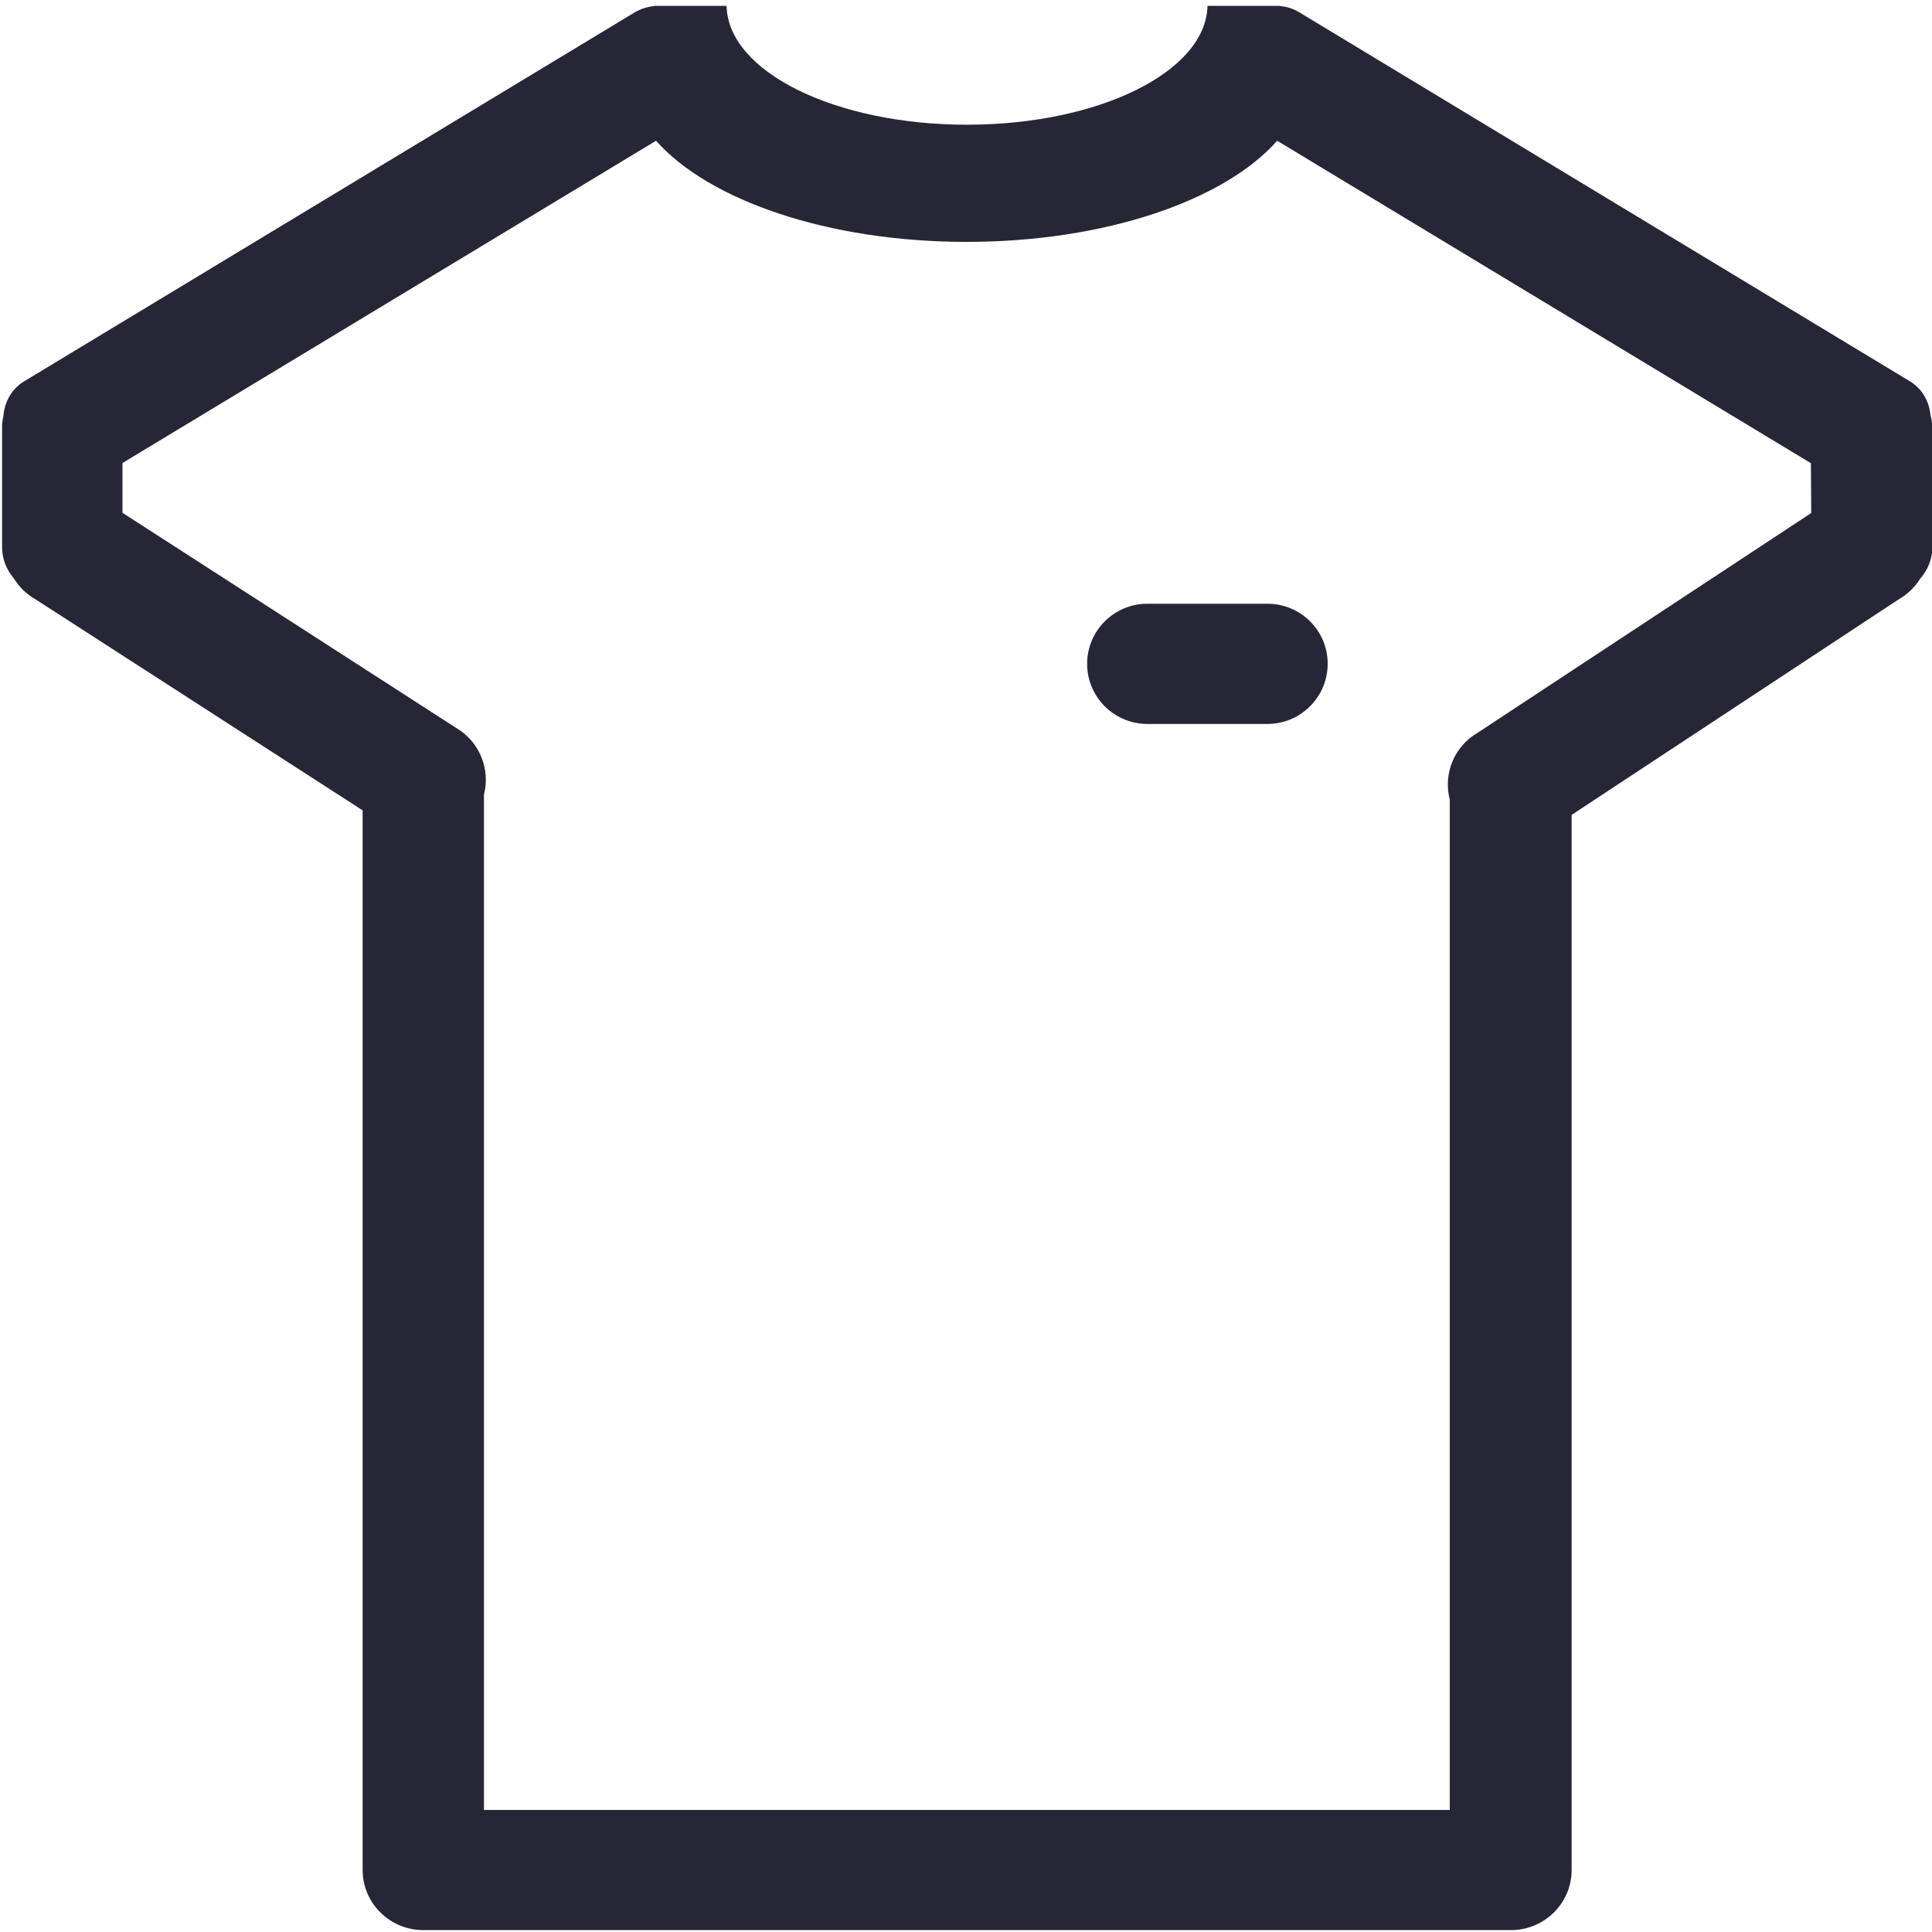
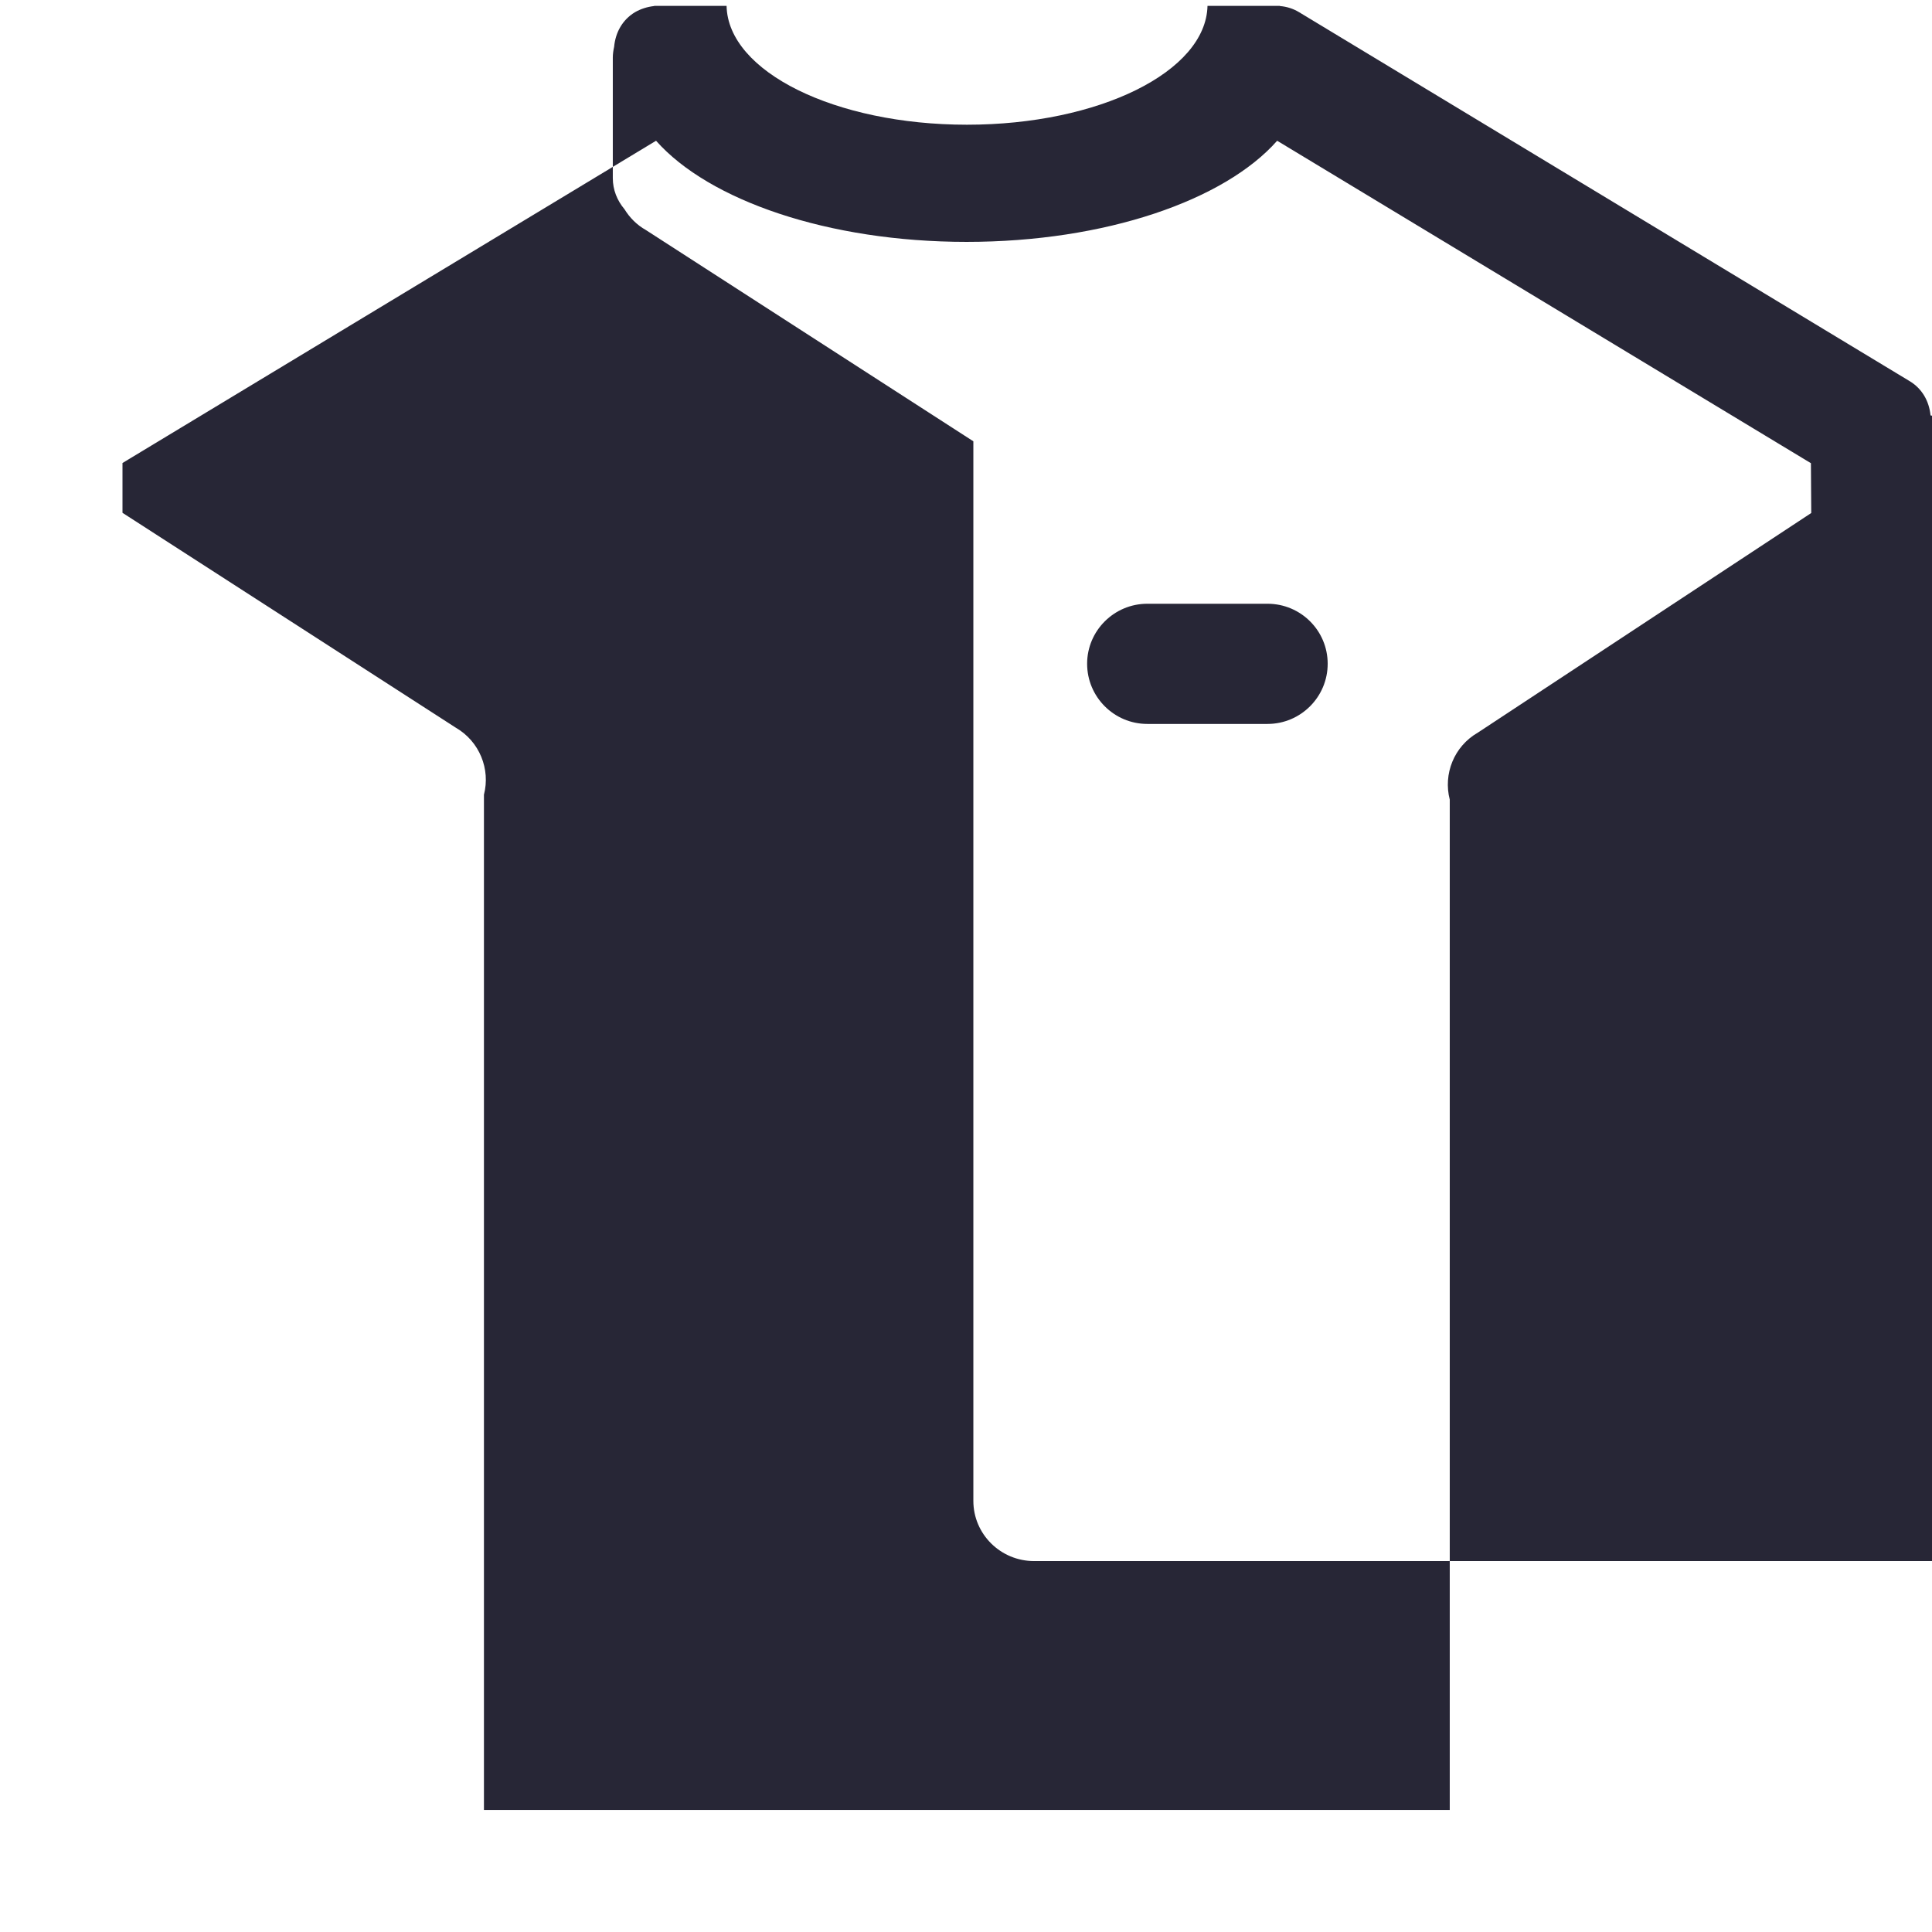
<svg xmlns="http://www.w3.org/2000/svg" viewBox="0 0 1024 1024" version="1.1">
-   <path d="M608.1 320c-17.6 0-31.9 14.3-31.9 31.8 0 17.6 14.3 31.9 31.9 31.9l63.7 0c17.6 0 31.9-14.3 31.9-31.9 0-17.6-14.3-31.8-31.9-31.8L608.1 320zM1023.2 219.9c-0.8-7.4-4.5-13.9-10.9-17.8l-323.7-195.6c-3.1-1.9-6.6-3-10.2-3.3-0-0-0.1-0.1-0.1-0.1l-38.3 0c-0.8 34.9-57.5 63-127.5 63-69.9 0-126.7-28.1-127.4-63l-38.3 0c-0 0-0.1 0.1-0.1 0.1-3.6 0.4-7.1 1.5-10.2 3.3l-323.7 195.6c-6.6 4-10.3 10.7-11 18.3-0.4 1.8-0.7 3.8-0.7 5.7l0 63.9c0 6.2 2.3 11.9 6.2 16.5 2.7 4.4 6.5 8.3 11.3 11l173.6 112 0 561.6c0 17.6 14.4 31.9 32.2 31.9 0.2 0 0.4-0 0.7-0 0.2 0 0.4 0 0.7 0l573.6 0c0.2 0 0.4-0 0.7-0 0.2 0 0.4 0 0.7 0 17.8 0 32.2-14.3 32.2-31.9l0-559.2 173.6-114.4c4.6-2.7 8.4-6.4 11-10.6 4.1-4.7 6.6-10.5 6.6-16.9l0-63.9C1024 223.9 1023.7 221.9 1023.2 219.9zM960 271.9l-176.7 116.4c-12.7 7.3-18.4 22-14.9 35.5l0 535.5-511.9 0 0-538.1c3.5-13.5-2.3-28.2-14.9-35.5l-176.68-113.9 0-26.4 282.8-170.8c28 31.6 91.2 53.6 164.6 53.6 73.5 0 136.7-22 164.6-53.6l282.9 170.9L960 271.9z" fill="#272636" p-id="962" />
+   <path d="M608.1 320c-17.6 0-31.9 14.3-31.9 31.8 0 17.6 14.3 31.9 31.9 31.9l63.7 0c17.6 0 31.9-14.3 31.9-31.9 0-17.6-14.3-31.8-31.9-31.8L608.1 320zM1023.2 219.9c-0.8-7.4-4.5-13.9-10.9-17.8l-323.7-195.6c-3.1-1.9-6.6-3-10.2-3.3-0-0-0.1-0.1-0.1-0.1l-38.3 0c-0.8 34.9-57.5 63-127.5 63-69.9 0-126.7-28.1-127.4-63l-38.3 0c-0 0-0.1 0.1-0.1 0.1-3.6 0.4-7.1 1.5-10.2 3.3c-6.6 4-10.3 10.7-11 18.3-0.4 1.8-0.7 3.8-0.7 5.7l0 63.9c0 6.2 2.3 11.9 6.2 16.5 2.7 4.4 6.5 8.3 11.3 11l173.6 112 0 561.6c0 17.6 14.4 31.9 32.2 31.9 0.2 0 0.4-0 0.7-0 0.2 0 0.4 0 0.7 0l573.6 0c0.2 0 0.4-0 0.7-0 0.2 0 0.4 0 0.7 0 17.8 0 32.2-14.3 32.2-31.9l0-559.2 173.6-114.4c4.6-2.7 8.4-6.4 11-10.6 4.1-4.7 6.6-10.5 6.6-16.9l0-63.9C1024 223.9 1023.7 221.9 1023.2 219.9zM960 271.9l-176.7 116.4c-12.7 7.3-18.4 22-14.9 35.5l0 535.5-511.9 0 0-538.1c3.5-13.5-2.3-28.2-14.9-35.5l-176.68-113.9 0-26.4 282.8-170.8c28 31.6 91.2 53.6 164.6 53.6 73.5 0 136.7-22 164.6-53.6l282.9 170.9L960 271.9z" fill="#272636" p-id="962" />
</svg>